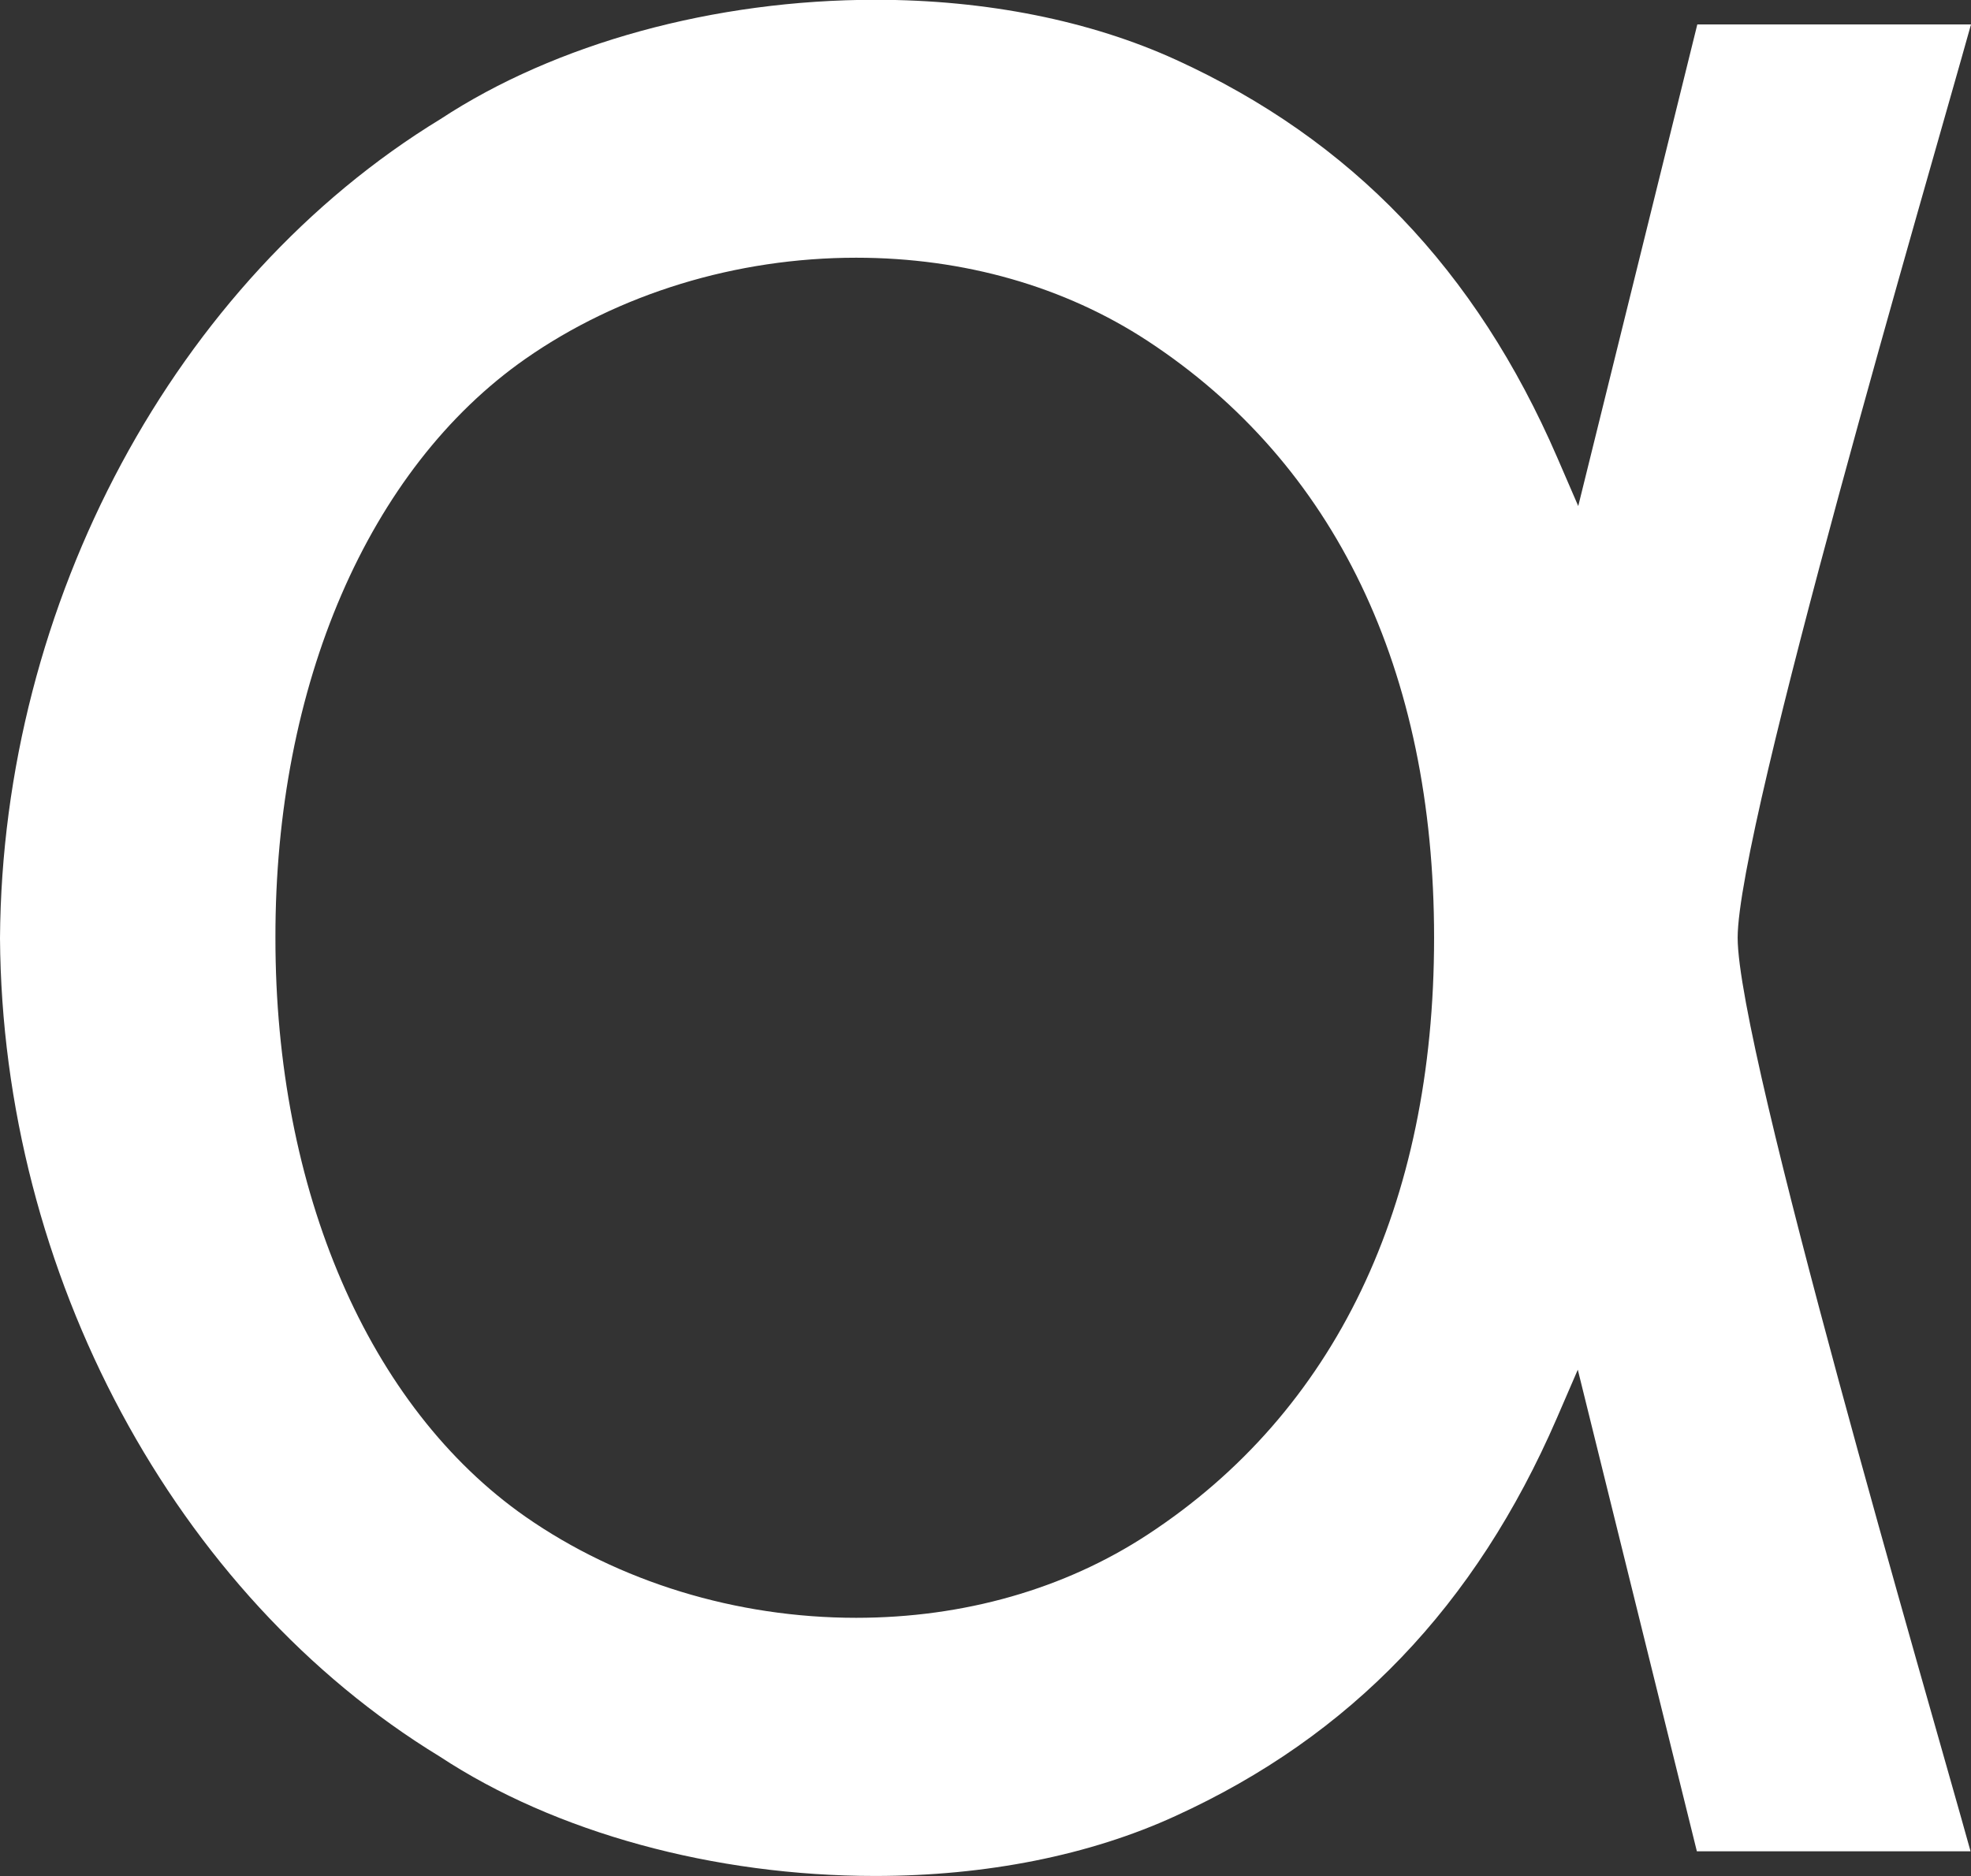
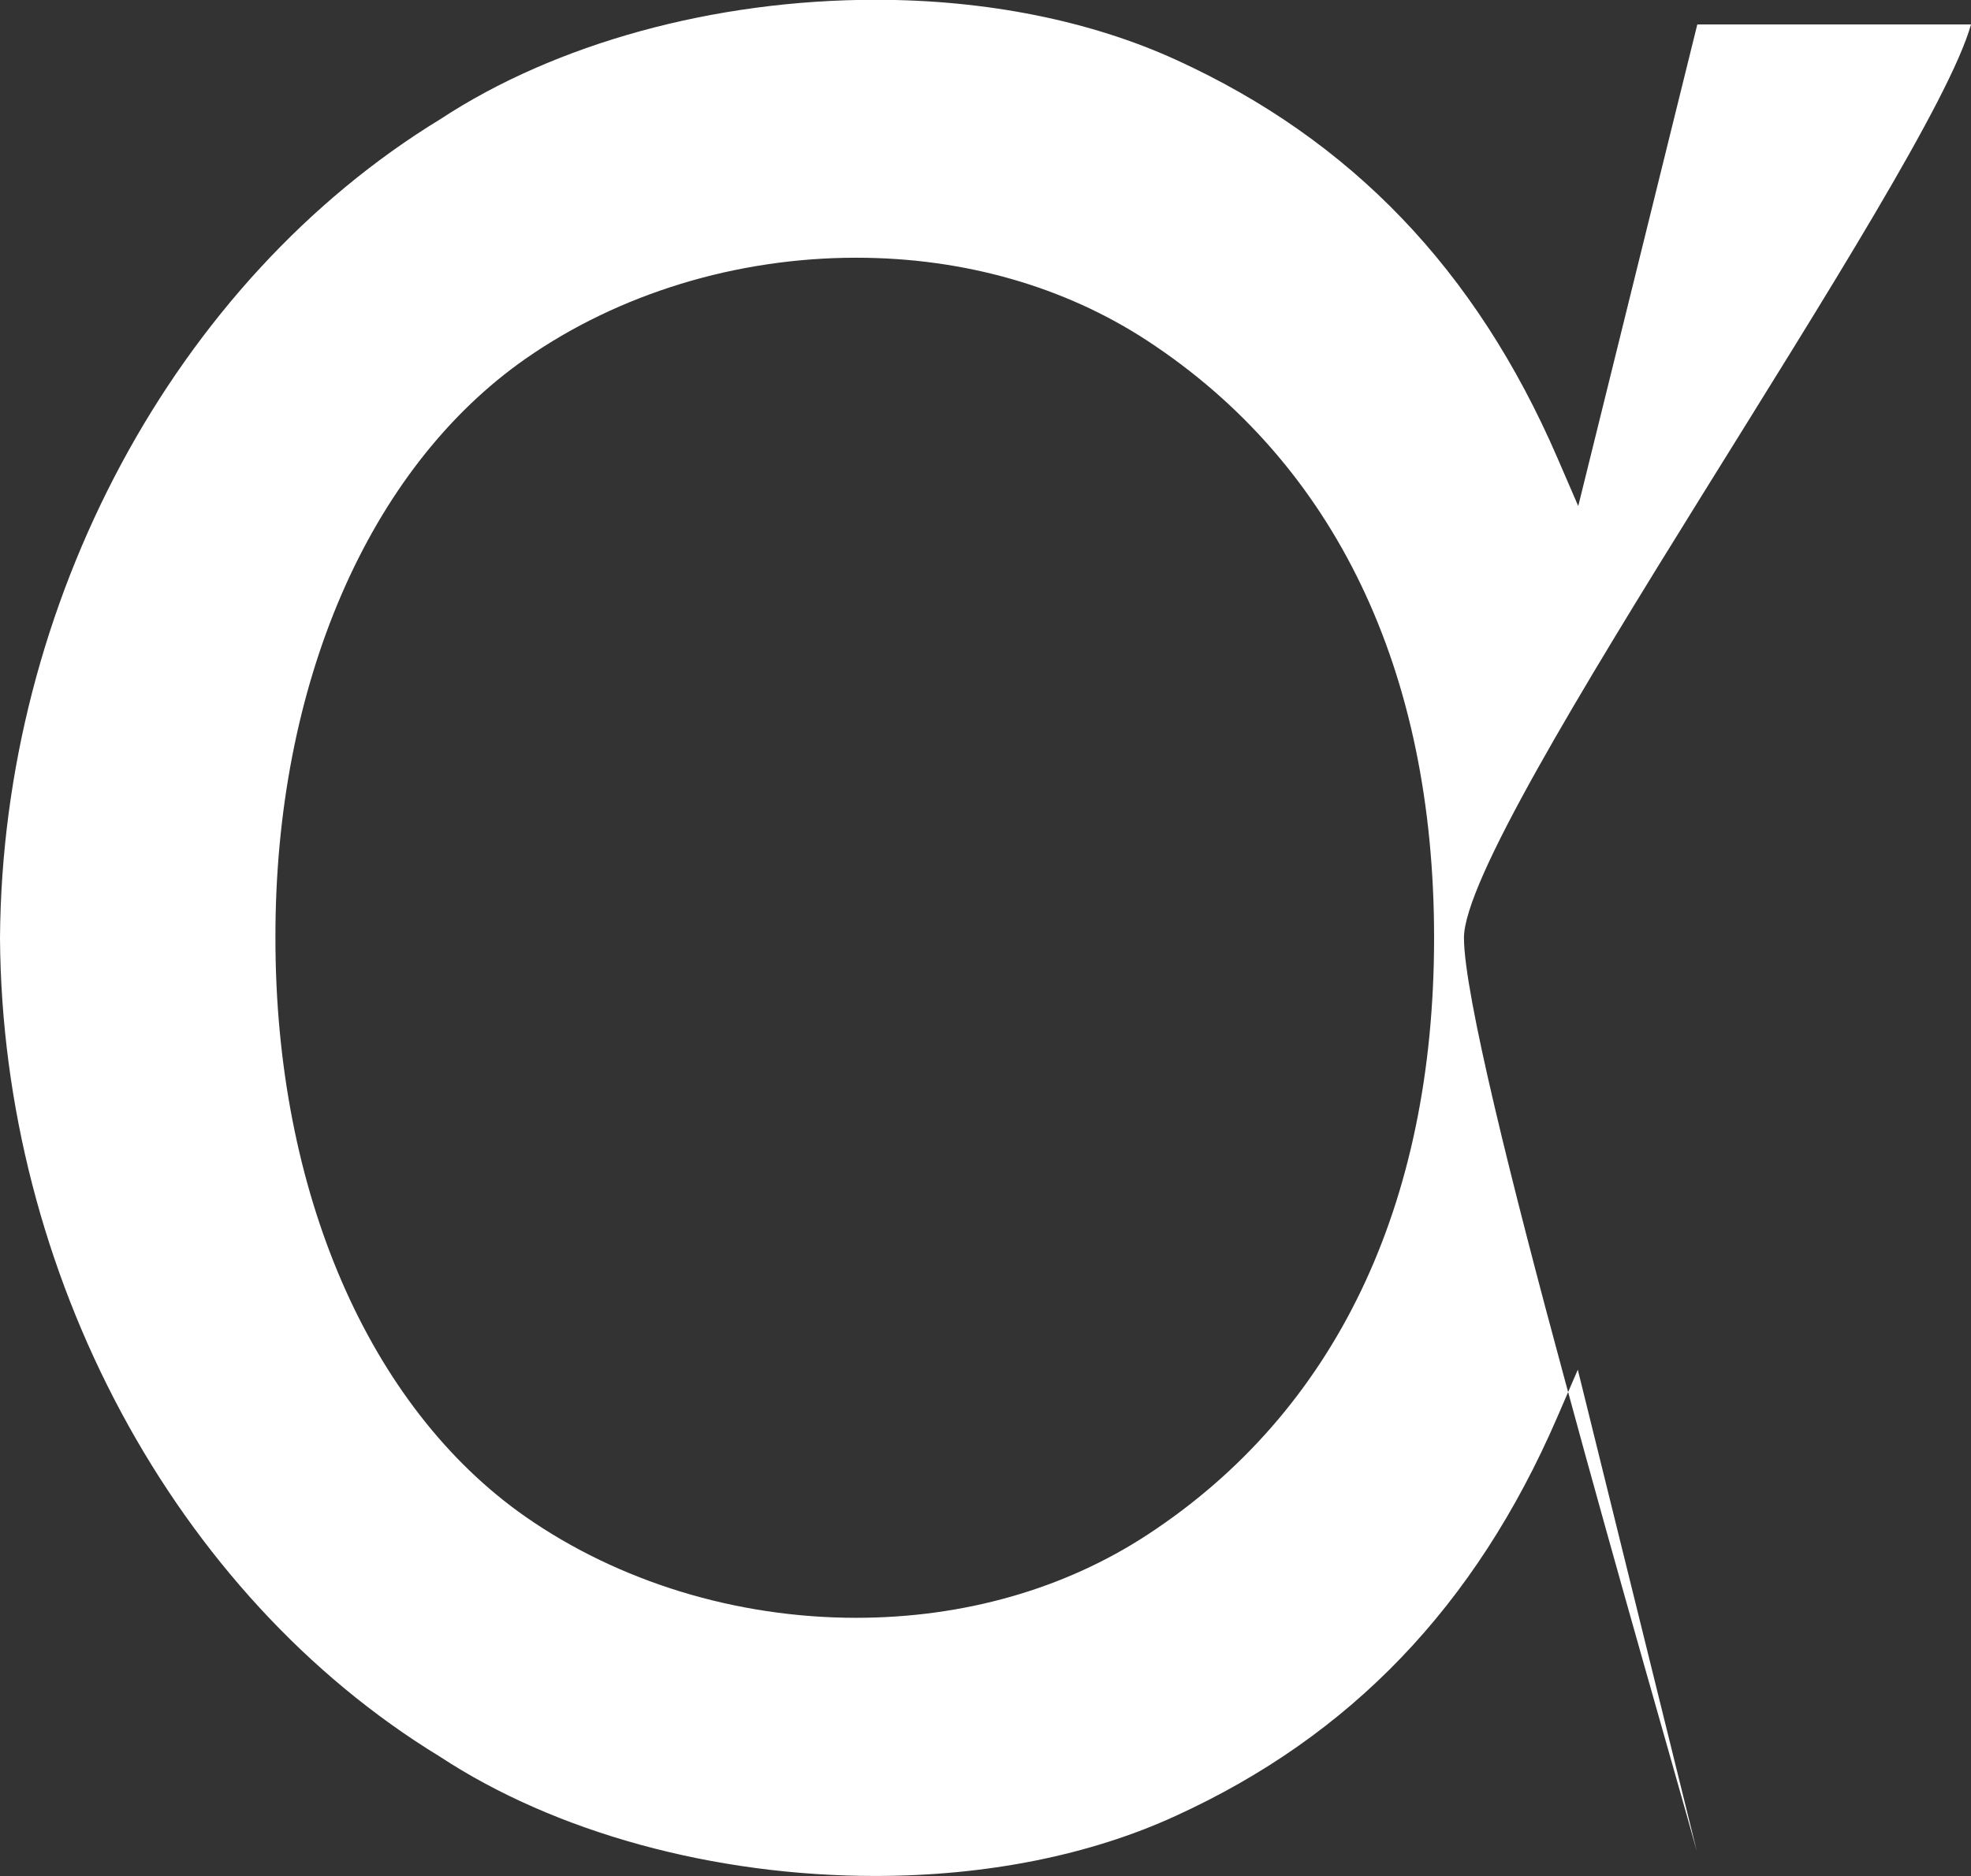
<svg xmlns="http://www.w3.org/2000/svg" id="Layer_2" data-name="Layer 2" viewBox="0 0 90.38 86.05">
  <rect x="0" y="0" width="90.38" height="86.05" fill="#333333" stroke="none" />
  <defs>
    <style>
      .cls-1 {
        fill: #fff;
        stroke-width: 0px;
      }
    </style>
  </defs>
  <g id="Layer_1-2" data-name="Layer 1">
-     <path class="cls-1" d="M90.38,1.12h-12.55l-5.46,22.09-.96-2.22c-3.73-8.62-9.45-14.58-17.49-18.25-3.92-1.79-8.69-2.75-13.77-2.75-7.4,0-14.67,2-19.95,5.47C8.02,12.89.1,27.64,0,43.03c.1,15.38,8.01,30.12,20.16,37.53,5.3,3.49,12.58,5.48,19.97,5.48,5.09,0,9.85-.95,13.77-2.75,8.04-3.67,13.76-9.64,17.49-18.25l.96-2.22,5.46,22.09h12.55c-1.9-6.87-10.68-36.79-10.68-41.9S88.47,7.99,90.38,1.12ZM52.63,70.38c-3.81,2.5-8.44,3.82-13.37,3.82-5.5,0-10.88-1.65-15.17-4.64-7.19-5.03-11.47-14.95-11.46-26.55-.02-11.59,4.27-21.52,11.46-26.55,4.28-2.99,9.67-4.64,15.17-4.64,4.93,0,9.56,1.32,13.37,3.82,8.58,5.63,13.13,15.09,13.13,27.37s-4.54,21.74-13.13,27.37Z" />
+     <path class="cls-1" d="M90.38,1.12h-12.55l-5.46,22.09-.96-2.22c-3.73-8.62-9.45-14.58-17.49-18.25-3.92-1.79-8.69-2.75-13.77-2.75-7.4,0-14.67,2-19.95,5.47C8.02,12.89.1,27.64,0,43.03c.1,15.38,8.01,30.12,20.16,37.53,5.3,3.49,12.58,5.48,19.97,5.48,5.09,0,9.85-.95,13.77-2.75,8.04-3.67,13.76-9.64,17.49-18.25l.96-2.22,5.46,22.09c-1.9-6.87-10.68-36.79-10.68-41.9S88.47,7.99,90.38,1.12ZM52.63,70.38c-3.81,2.5-8.44,3.82-13.37,3.82-5.5,0-10.88-1.65-15.17-4.64-7.19-5.03-11.47-14.95-11.46-26.55-.02-11.59,4.27-21.52,11.46-26.55,4.28-2.99,9.67-4.64,15.17-4.64,4.93,0,9.56,1.32,13.37,3.82,8.58,5.63,13.13,15.09,13.13,27.37s-4.54,21.74-13.13,27.37Z" />
  </g>
</svg>